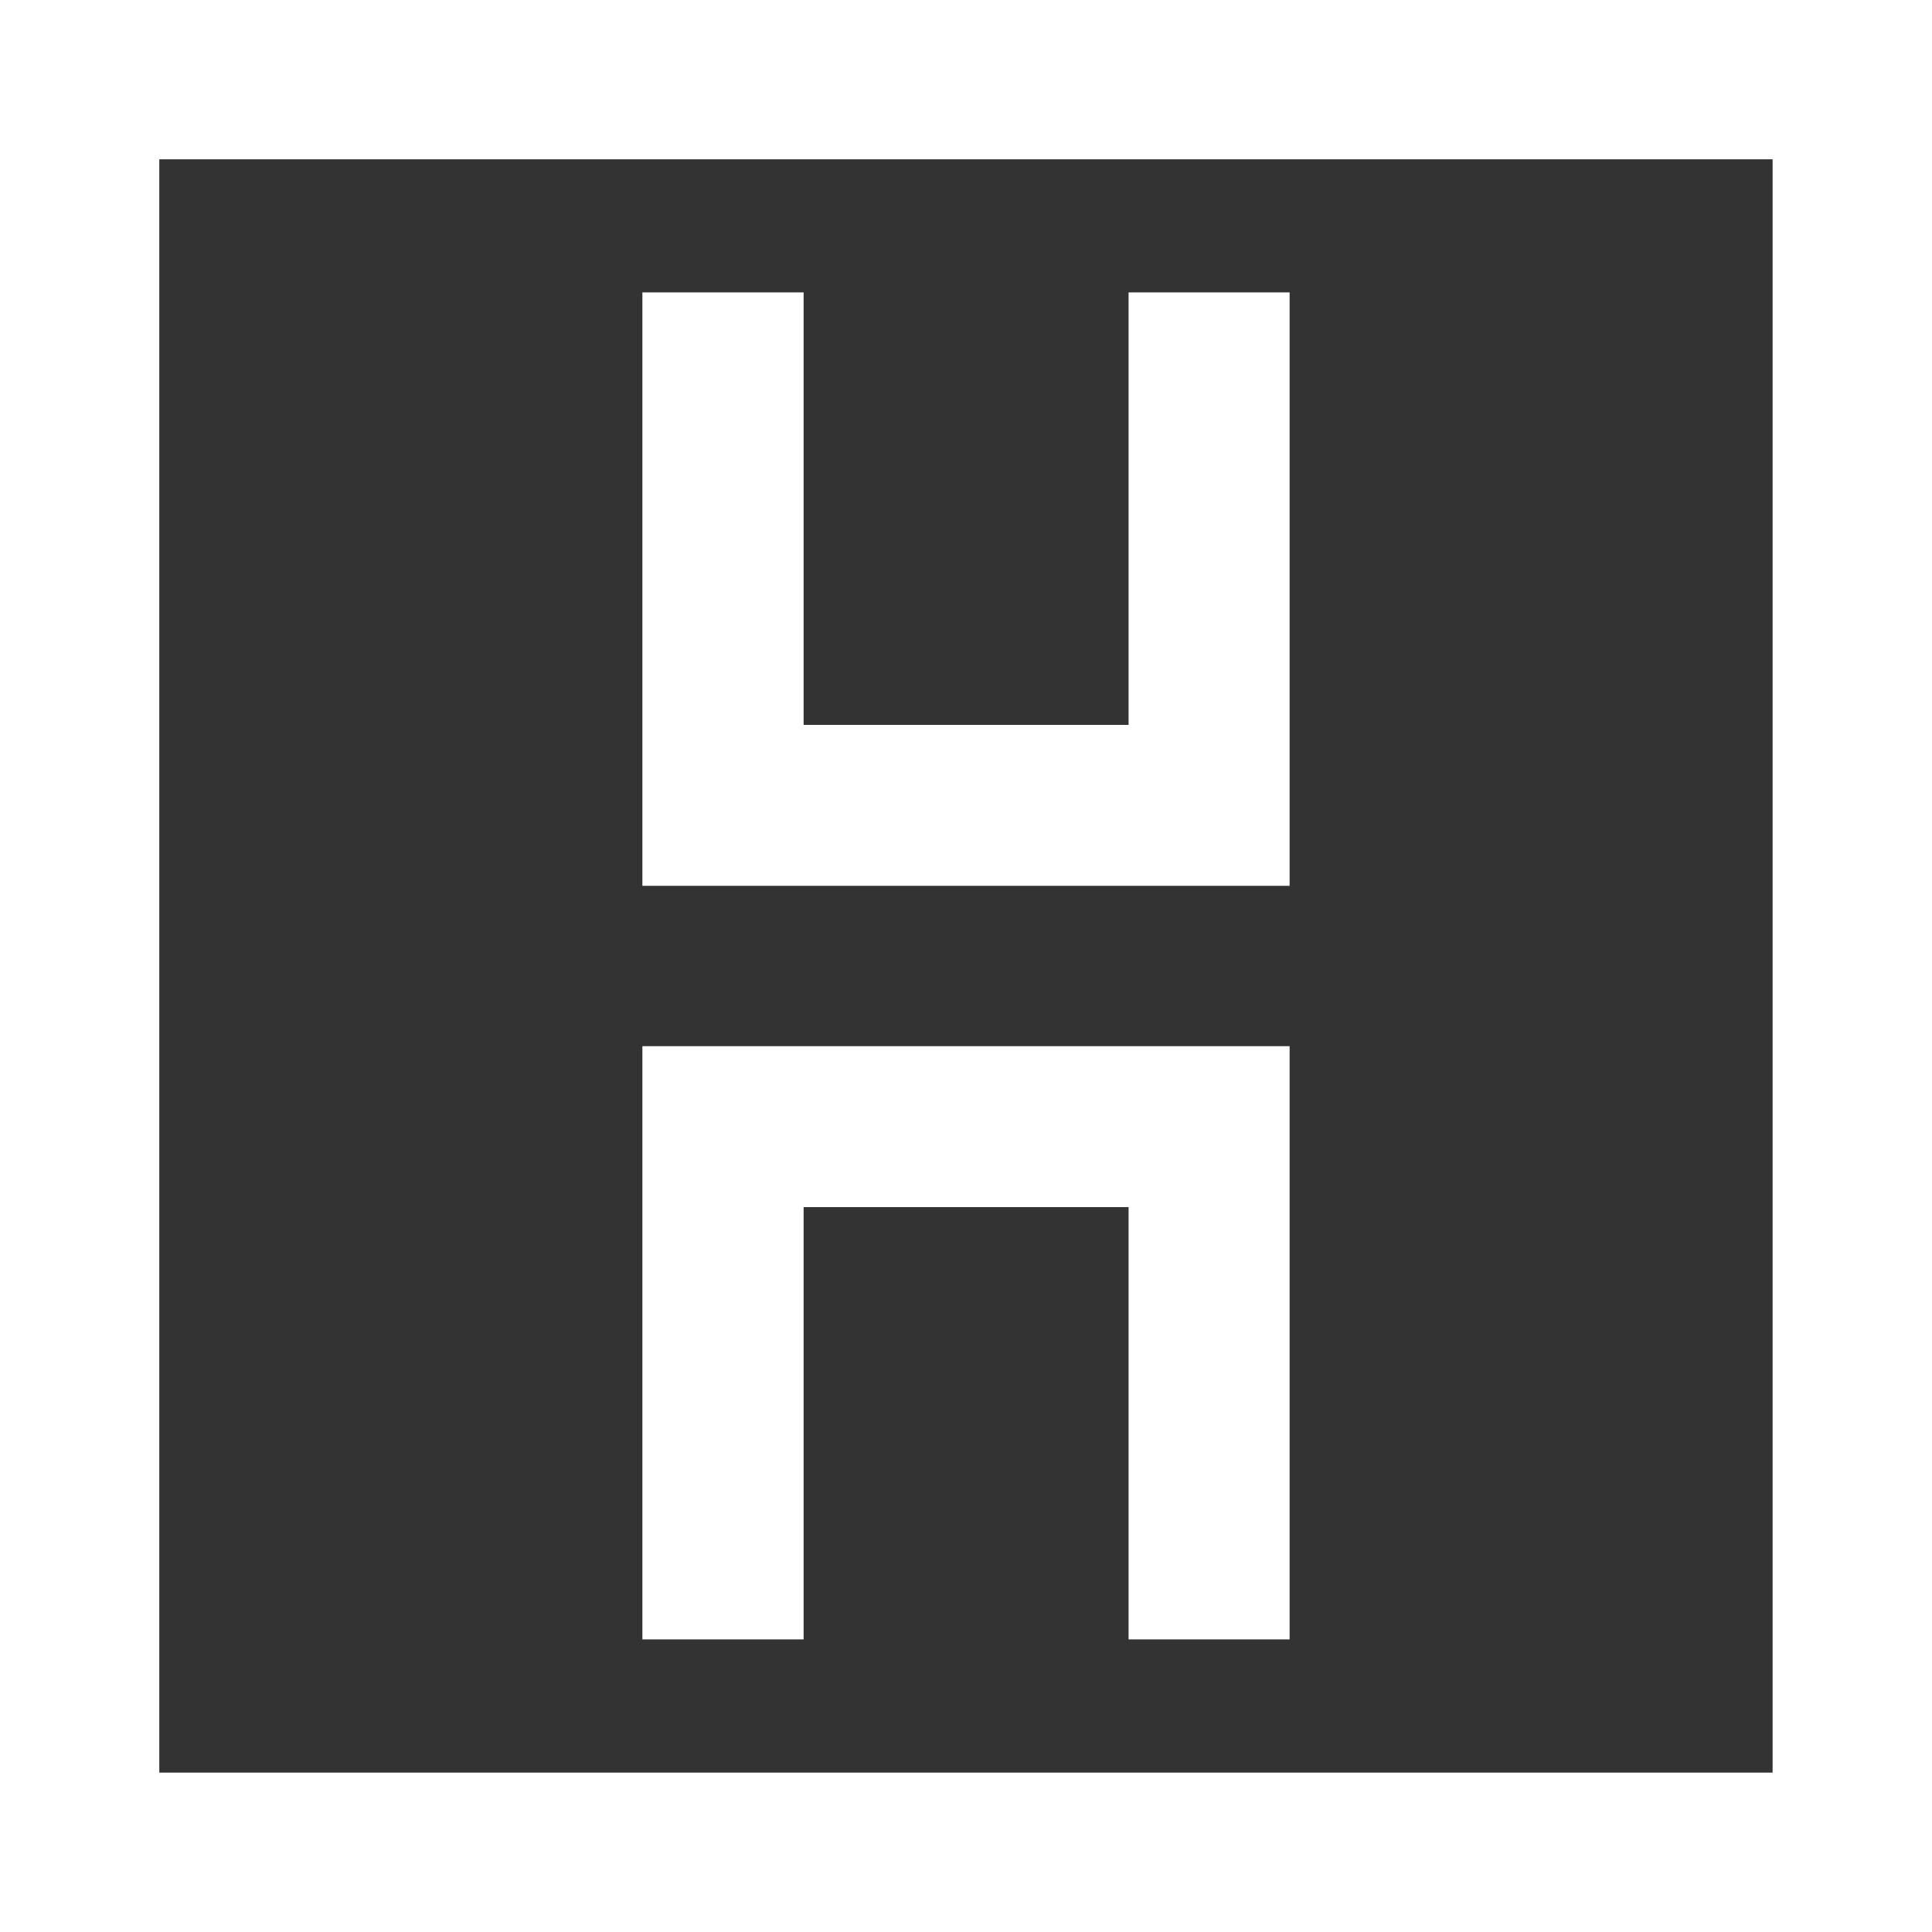
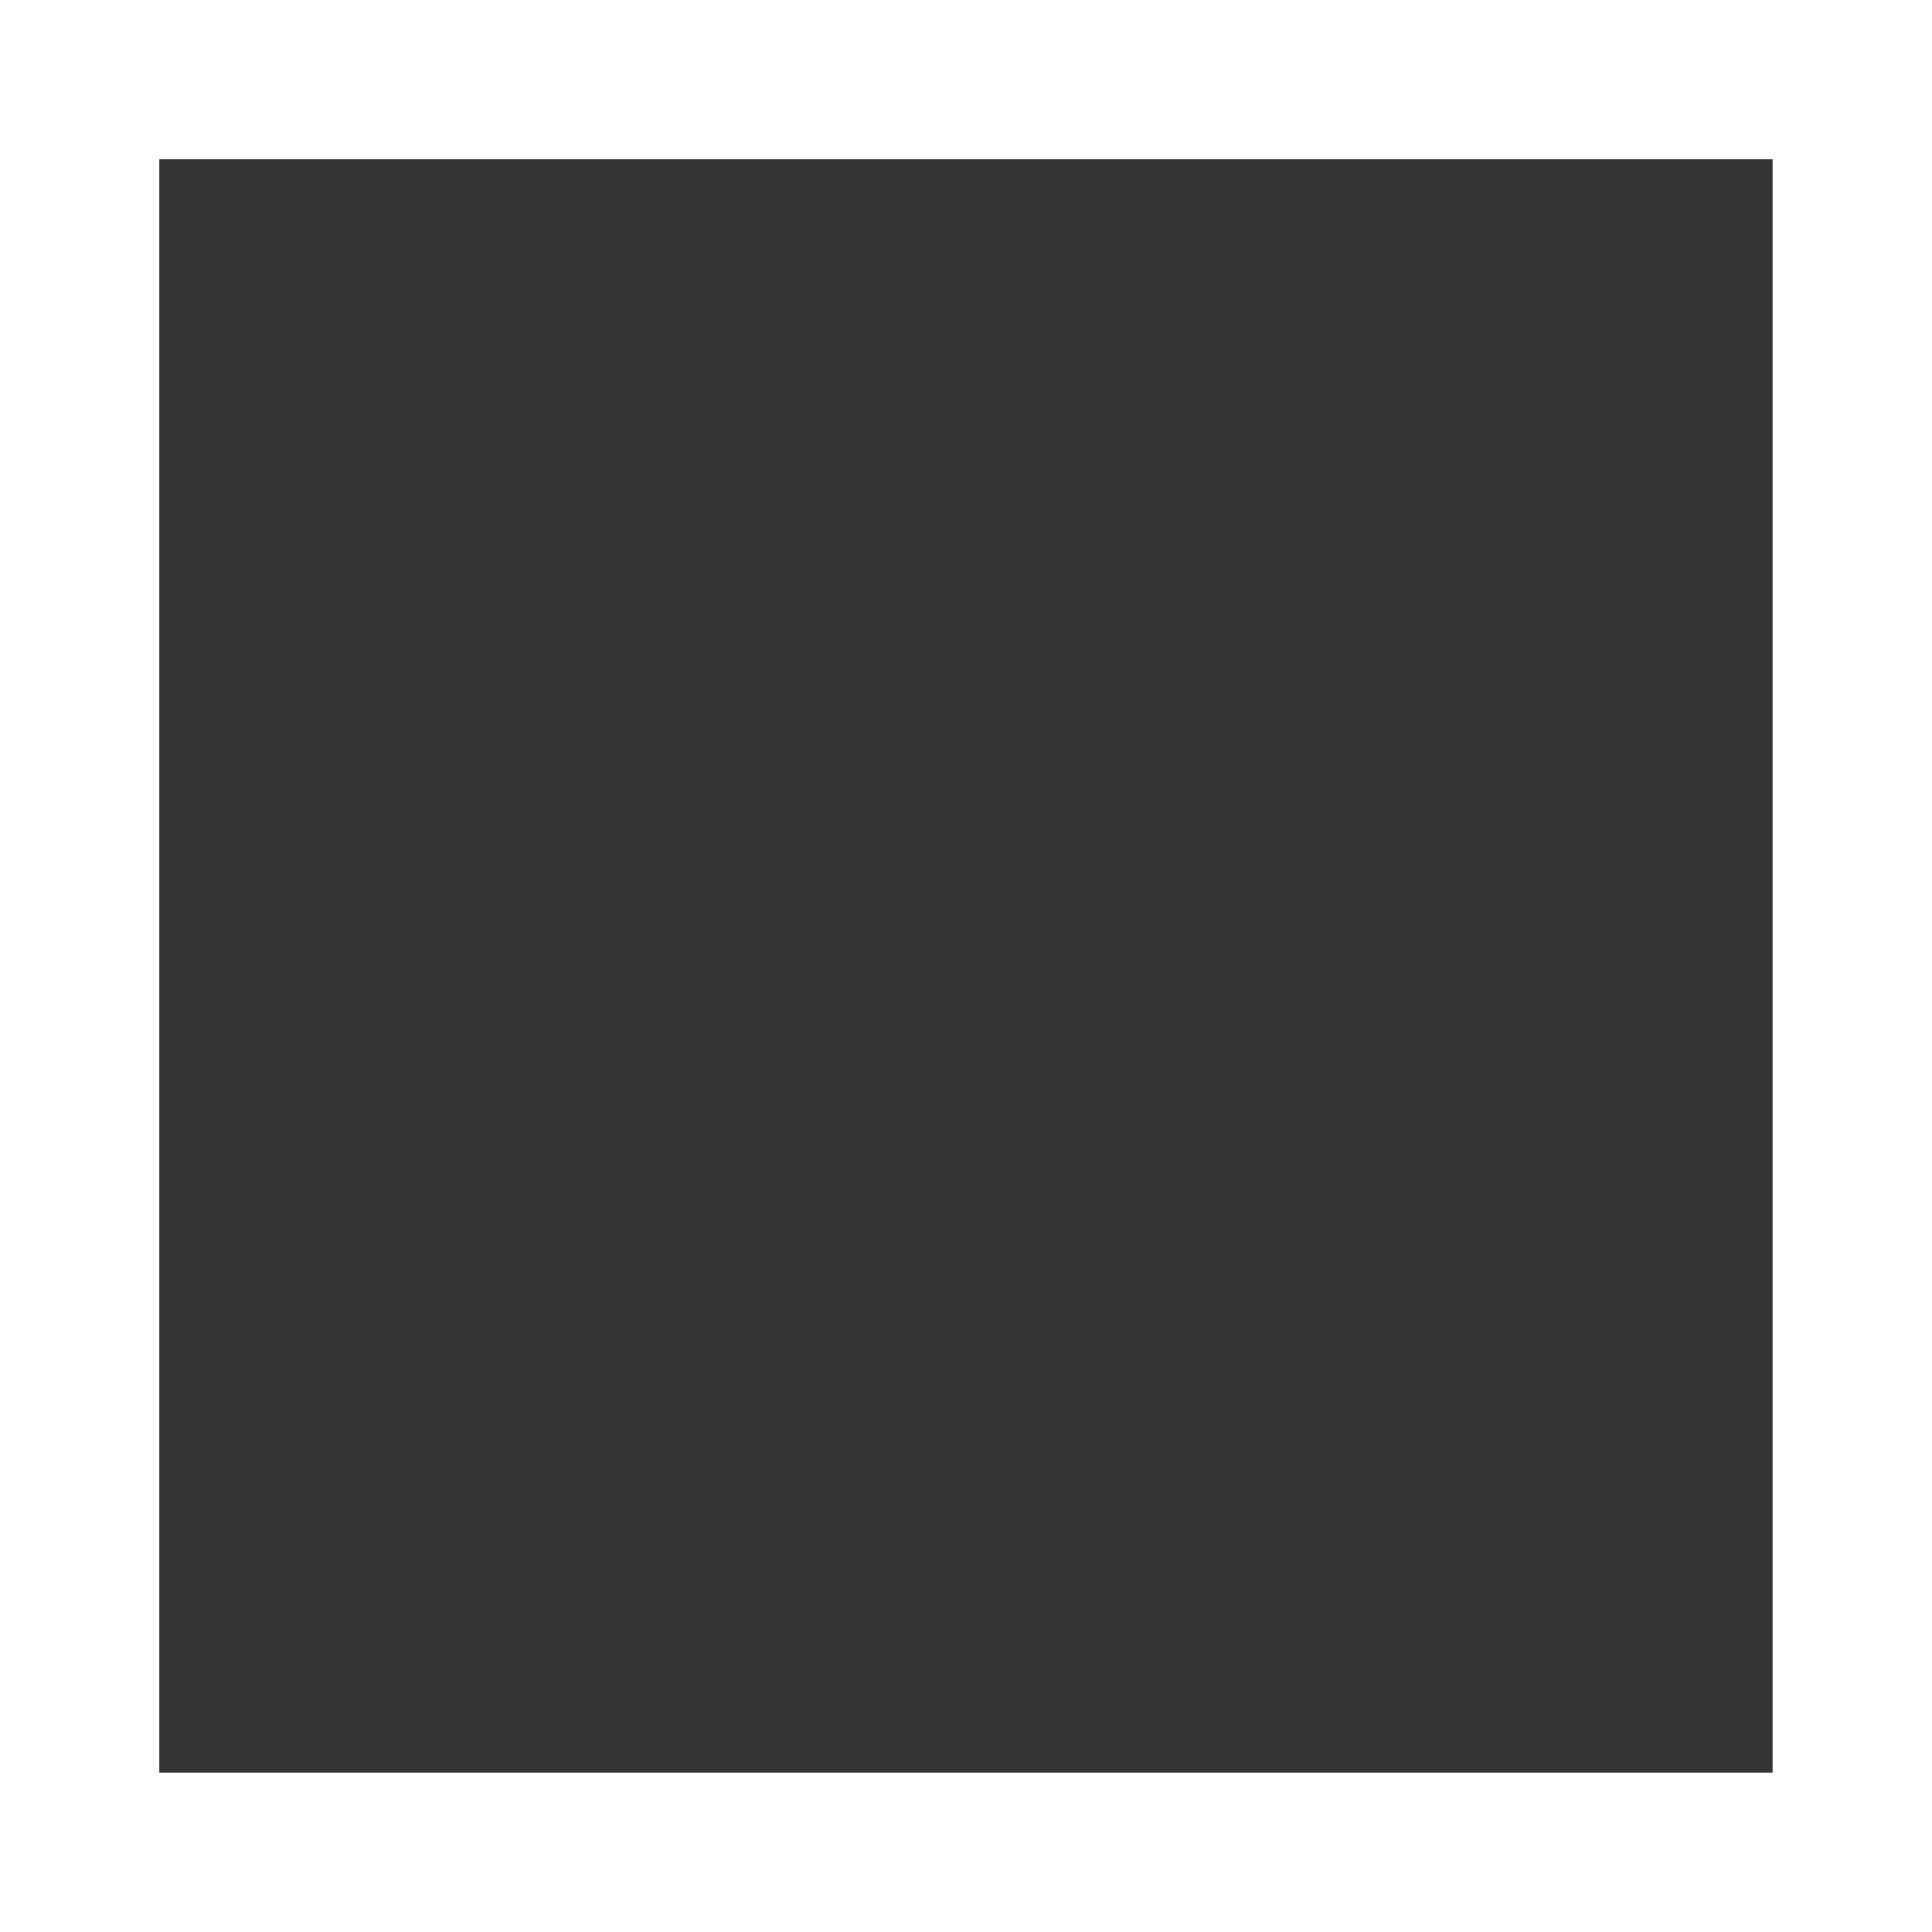
<svg xmlns="http://www.w3.org/2000/svg" width="20" height="20" viewBox="0 0 20 20" fill="none">
  <rect x="0" y="0" width="20" height="20" fill="#333333" stroke="none" />
-   <path d="M11.683 7.504H8.319V3.027H6.65V9.17H13.35V3.027H11.683V7.504Z" fill="white" />
-   <path d="M6.65 16.971H8.319V12.496H11.683V16.971H13.35V10.83H6.65V16.971Z" fill="white" />
  <path d="M0 20H20V0H0V20ZM1.649 1.649H18.35V18.35H1.649V1.649Z" fill="white" />
</svg>